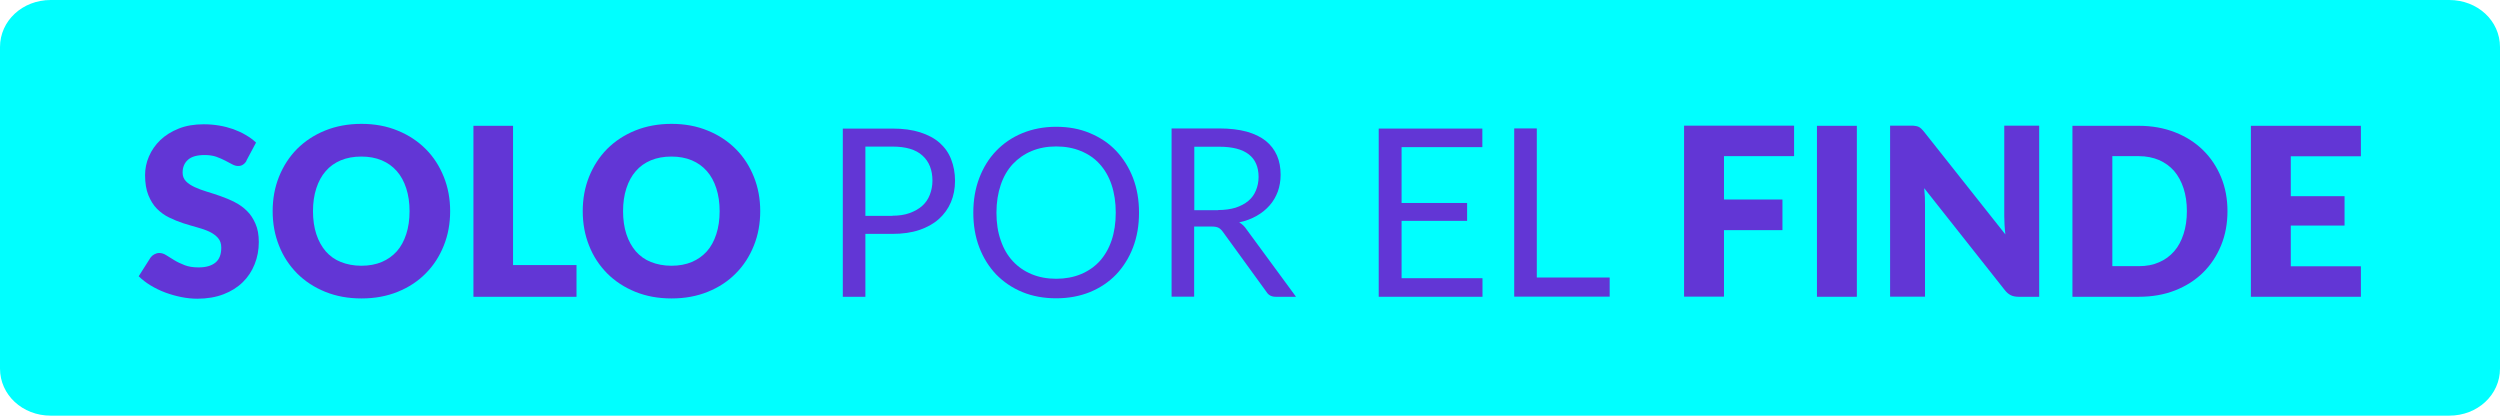
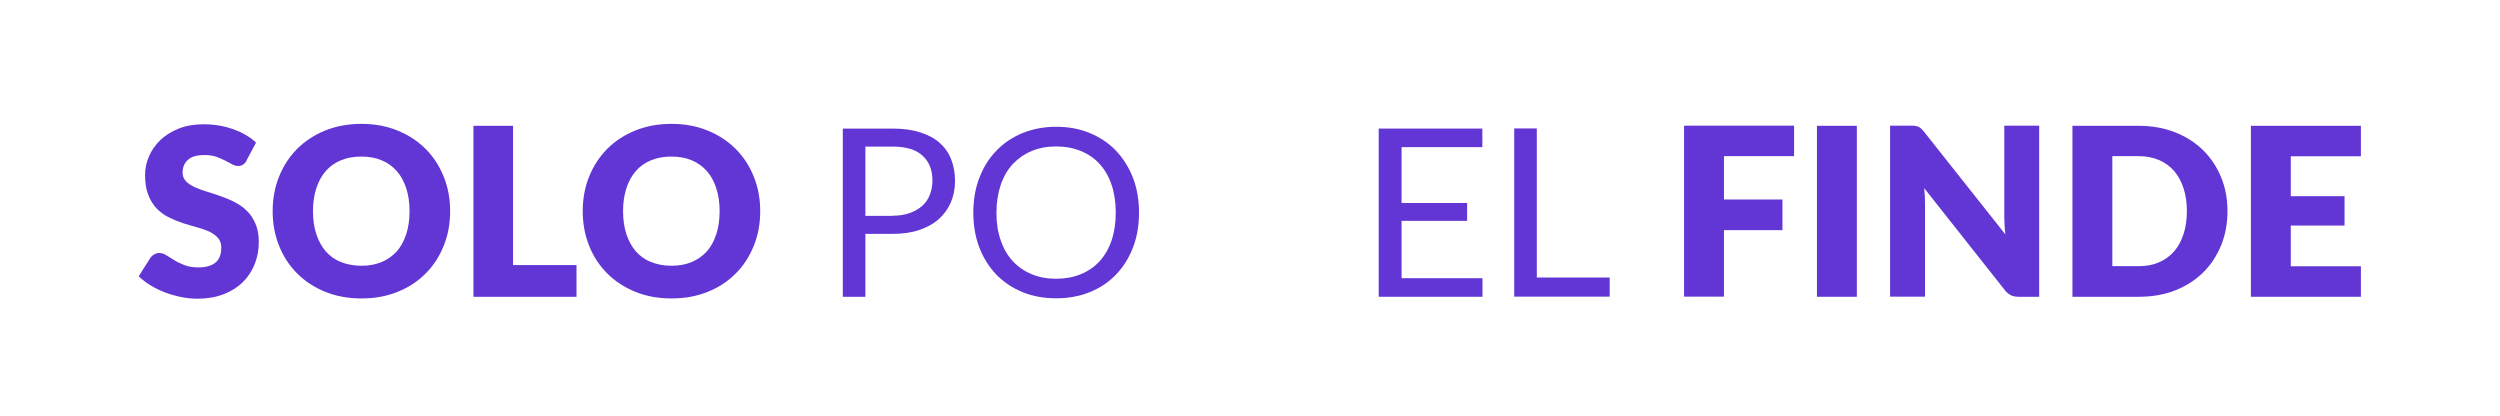
<svg xmlns="http://www.w3.org/2000/svg" id="Capa_1" data-name="Capa 1" viewBox="0 0 180.44 30">
  <defs>
    <style>
      .cls-1 {
        fill: aqua;
      }

      .cls-2 {
        fill: #6236d5;
      }
    </style>
  </defs>
-   <path class="cls-1" d="M3.66,0h173.11C178.83,0,180.44,1.5,180.44,3.4v23.2c0,1.9-1.62,3.4-3.66,3.4H3.66C1.62,30,0,28.5,0,26.6V3.4C0,1.5,1.62,0,3.66,0Z" />
  <g>
    <path class="cls-2" d="M17.81,11.58c-.08.14-.17.24-.27.3-.09.07-.21.1-.36.1-.13,0-.27-.04-.42-.12-.15-.08-.32-.17-.51-.27s-.41-.19-.65-.28c-.24-.08-.52-.12-.83-.12-.54,0-.94.11-1.2.34-.26.23-.39.54-.39.93,0,.25.08.45.24.62s.37.3.62.42c.26.12.55.23.88.33.33.1.67.21,1.01.33.34.12.68.26,1.01.43s.62.37.88.63c.26.25.46.56.62.93.16.36.24.8.24,1.32,0,.57-.1,1.1-.3,1.6-.2.5-.48.93-.86,1.3-.38.37-.84.66-1.39.87-.55.21-1.18.32-1.88.32-.38,0-.77-.04-1.17-.12s-.78-.19-1.16-.33c-.37-.14-.72-.31-1.05-.51-.33-.2-.61-.42-.86-.66l.85-1.34c.07-.1.16-.18.27-.24.11-.06.23-.1.36-.1.17,0,.34.05.51.16.17.11.37.23.58.36s.47.25.75.36c.28.11.62.16,1,.16.52,0,.92-.11,1.21-.34s.43-.59.43-1.09c0-.29-.08-.52-.24-.7-.16-.18-.37-.33-.62-.45-.26-.12-.55-.22-.88-.31-.33-.09-.66-.19-1.01-.3-.34-.11-.68-.25-1.01-.41-.33-.16-.62-.37-.88-.63s-.46-.59-.62-.98-.24-.88-.24-1.45c0-.46.09-.91.28-1.35s.46-.83.82-1.18c.36-.34.8-.62,1.33-.83.52-.21,1.13-.31,1.8-.31.38,0,.75.03,1.11.09.36.06.7.15,1.02.26.32.12.62.25.9.42.28.16.53.34.75.55l-.71,1.33Z" />
    <path class="cls-2" d="M32.49,15.24c0,.89-.15,1.72-.46,2.49-.31.77-.74,1.44-1.3,2-.56.57-1.23,1.01-2.02,1.33-.79.32-1.66.48-2.62.48s-1.83-.16-2.62-.48c-.79-.32-1.47-.77-2.03-1.33-.56-.57-1-1.23-1.3-2-.31-.77-.46-1.6-.46-2.49s.15-1.72.46-2.49.74-1.43,1.3-2c.56-.56,1.24-1.01,2.03-1.33.79-.32,1.67-.48,2.62-.48s1.83.16,2.62.49c.79.32,1.46.77,2.02,1.33s.99,1.23,1.3,2c.31.77.46,1.6.46,2.48ZM29.56,15.24c0-.61-.08-1.16-.24-1.65s-.38-.9-.68-1.24c-.3-.34-.66-.6-1.09-.78-.43-.18-.92-.27-1.47-.27s-1.05.09-1.48.27-.8.44-1.09.78c-.3.34-.52.75-.68,1.24s-.24,1.04-.24,1.65.08,1.17.24,1.66.39.9.68,1.24c.3.34.66.6,1.09.77s.92.27,1.48.27,1.04-.09,1.47-.27c.43-.18.79-.44,1.09-.77.3-.34.52-.75.68-1.24s.24-1.04.24-1.66Z" />
    <path class="cls-2" d="M41.61,19.13v2.29h-7.44v-12.34h2.86v10.05h4.57Z" />
    <path class="cls-2" d="M54.87,15.24c0,.89-.15,1.72-.46,2.49-.31.77-.74,1.44-1.3,2-.56.57-1.23,1.01-2.02,1.33-.79.32-1.66.48-2.62.48s-1.83-.16-2.62-.48c-.79-.32-1.47-.77-2.03-1.33-.56-.57-1-1.23-1.3-2-.31-.77-.46-1.6-.46-2.49s.15-1.72.46-2.49.74-1.43,1.3-2c.56-.56,1.24-1.01,2.03-1.33.79-.32,1.67-.48,2.62-.48s1.83.16,2.62.49c.79.32,1.46.77,2.02,1.33s.99,1.23,1.3,2c.31.77.46,1.6.46,2.48ZM51.94,15.24c0-.61-.08-1.16-.24-1.65s-.38-.9-.68-1.24c-.3-.34-.66-.6-1.09-.78-.43-.18-.92-.27-1.47-.27s-1.05.09-1.48.27-.8.44-1.09.78c-.3.34-.52.75-.68,1.24s-.24,1.04-.24,1.65.08,1.17.24,1.66.39.9.68,1.24c.3.34.66.6,1.09.77s.92.27,1.48.27,1.04-.09,1.47-.27c.43-.18.79-.44,1.09-.77.3-.34.52-.75.68-1.24s.24-1.04.24-1.66Z" />
    <path class="cls-2" d="M64.41,9.28c.77,0,1.44.09,2,.27s1.04.43,1.41.76c.37.33.65.72.83,1.19.18.46.28.98.28,1.55s-.1,1.08-.3,1.55c-.2.47-.49.87-.87,1.21-.38.34-.85.6-1.41.79s-1.21.28-1.94.28h-1.95v4.54h-1.63v-12.14h3.58ZM64.41,15.57c.47,0,.88-.06,1.24-.19s.66-.3.91-.52c.25-.22.43-.49.55-.8s.19-.65.19-1.02c0-.77-.24-1.38-.72-1.81-.48-.44-1.2-.65-2.17-.65h-1.95v5h1.95Z" />
    <path class="cls-2" d="M82.21,15.35c0,.91-.14,1.74-.43,2.5-.29.76-.7,1.41-1.22,1.96-.53.55-1.16.97-1.89,1.27-.74.3-1.55.45-2.44.45s-1.71-.15-2.44-.45c-.73-.3-1.36-.73-1.89-1.27-.52-.55-.93-1.2-1.22-1.96-.29-.76-.43-1.59-.43-2.5s.14-1.74.43-2.5c.29-.76.69-1.41,1.22-1.96.53-.55,1.16-.98,1.89-1.28.73-.3,1.55-.46,2.44-.46s1.71.15,2.44.46c.74.31,1.37.73,1.89,1.28.52.55.93,1.21,1.22,1.96.29.76.43,1.59.43,2.5ZM80.53,15.35c0-.75-.1-1.41-.3-2.01s-.49-1.09-.86-1.5c-.37-.41-.82-.72-1.36-.94-.53-.22-1.12-.33-1.78-.33s-1.24.11-1.77.33c-.53.22-.98.54-1.36.94-.38.41-.67.91-.87,1.5-.2.59-.31,1.26-.31,2.01s.1,1.41.31,2c.2.59.49,1.09.87,1.5.38.41.83.72,1.36.94.53.22,1.12.33,1.77.33s1.25-.11,1.78-.33c.53-.22.98-.53,1.36-.94.37-.41.66-.91.86-1.5.2-.59.3-1.26.3-2Z" />
-     <path class="cls-2" d="M93.53,21.42h-1.46c-.3,0-.52-.12-.66-.35l-3.15-4.34c-.1-.14-.2-.23-.31-.29-.11-.06-.28-.09-.51-.09h-1.25v5.06h-1.63v-12.14h3.43c.77,0,1.43.08,1.99.23.56.16,1.02.38,1.38.67s.63.65.81,1.06.26.88.26,1.39c0,.43-.07.83-.2,1.2-.14.37-.33.71-.59,1-.26.3-.57.55-.94.76-.37.21-.79.37-1.26.47.21.12.39.29.54.52l3.54,4.82ZM87.92,15.16c.47,0,.89-.06,1.26-.17.36-.12.67-.28.92-.49.25-.21.43-.46.55-.76.12-.29.19-.62.19-.97,0-.72-.24-1.27-.71-1.63-.47-.37-1.19-.55-2.13-.55h-1.8v4.58h1.73Z" />
    <path class="cls-2" d="M107,20.08v1.34h-7.49v-12.14h7.48v1.34h-5.83v4.03h4.73v1.29h-4.73v4.14h5.84Z" />
    <path class="cls-2" d="M116.18,20.03v1.38h-6.89v-12.14h1.63v10.76h5.25Z" />
    <path class="cls-2" d="M124.43,11.28v3.12h4.22v2.21h-4.22v4.8h-2.88v-12.34h7.94v2.2h-5.06Z" />
    <path class="cls-2" d="M134.02,21.42h-2.88v-12.34h2.88v12.34Z" />
    <path class="cls-2" d="M147.18,9.08v12.34h-1.49c-.22,0-.41-.04-.55-.11-.15-.07-.3-.19-.44-.37l-5.82-7.36c.02.22.04.43.05.64,0,.21.01.4.01.58v6.61h-2.52v-12.34h1.51c.12,0,.23,0,.31.02.08.01.16.03.23.06.07.03.13.08.19.13.06.06.13.13.21.23l5.87,7.41c-.03-.24-.05-.47-.06-.69-.01-.22-.02-.43-.02-.63v-6.53h2.52Z" />
    <path class="cls-2" d="M160.77,15.24c0,.89-.15,1.71-.46,2.47-.31.75-.74,1.41-1.3,1.96-.56.55-1.23.98-2.02,1.29-.79.31-1.66.46-2.62.46h-4.79v-12.34h4.79c.96,0,1.83.16,2.62.47.79.31,1.46.74,2.02,1.29.56.55.99,1.2,1.3,1.95.31.75.46,1.57.46,2.46ZM157.84,15.24c0-.61-.08-1.16-.24-1.65-.16-.49-.39-.91-.68-1.25-.3-.34-.66-.6-1.09-.79-.43-.18-.92-.28-1.46-.28h-1.91v7.94h1.91c.55,0,1.04-.09,1.46-.28.43-.18.79-.45,1.09-.79.3-.34.52-.76.68-1.25.16-.49.24-1.04.24-1.66Z" />
    <path class="cls-2" d="M165.34,11.28v2.88h3.88v2.12h-3.88v2.94h5.06v2.2h-7.94v-12.34h7.94v2.2h-5.06Z" />
  </g>
</svg>